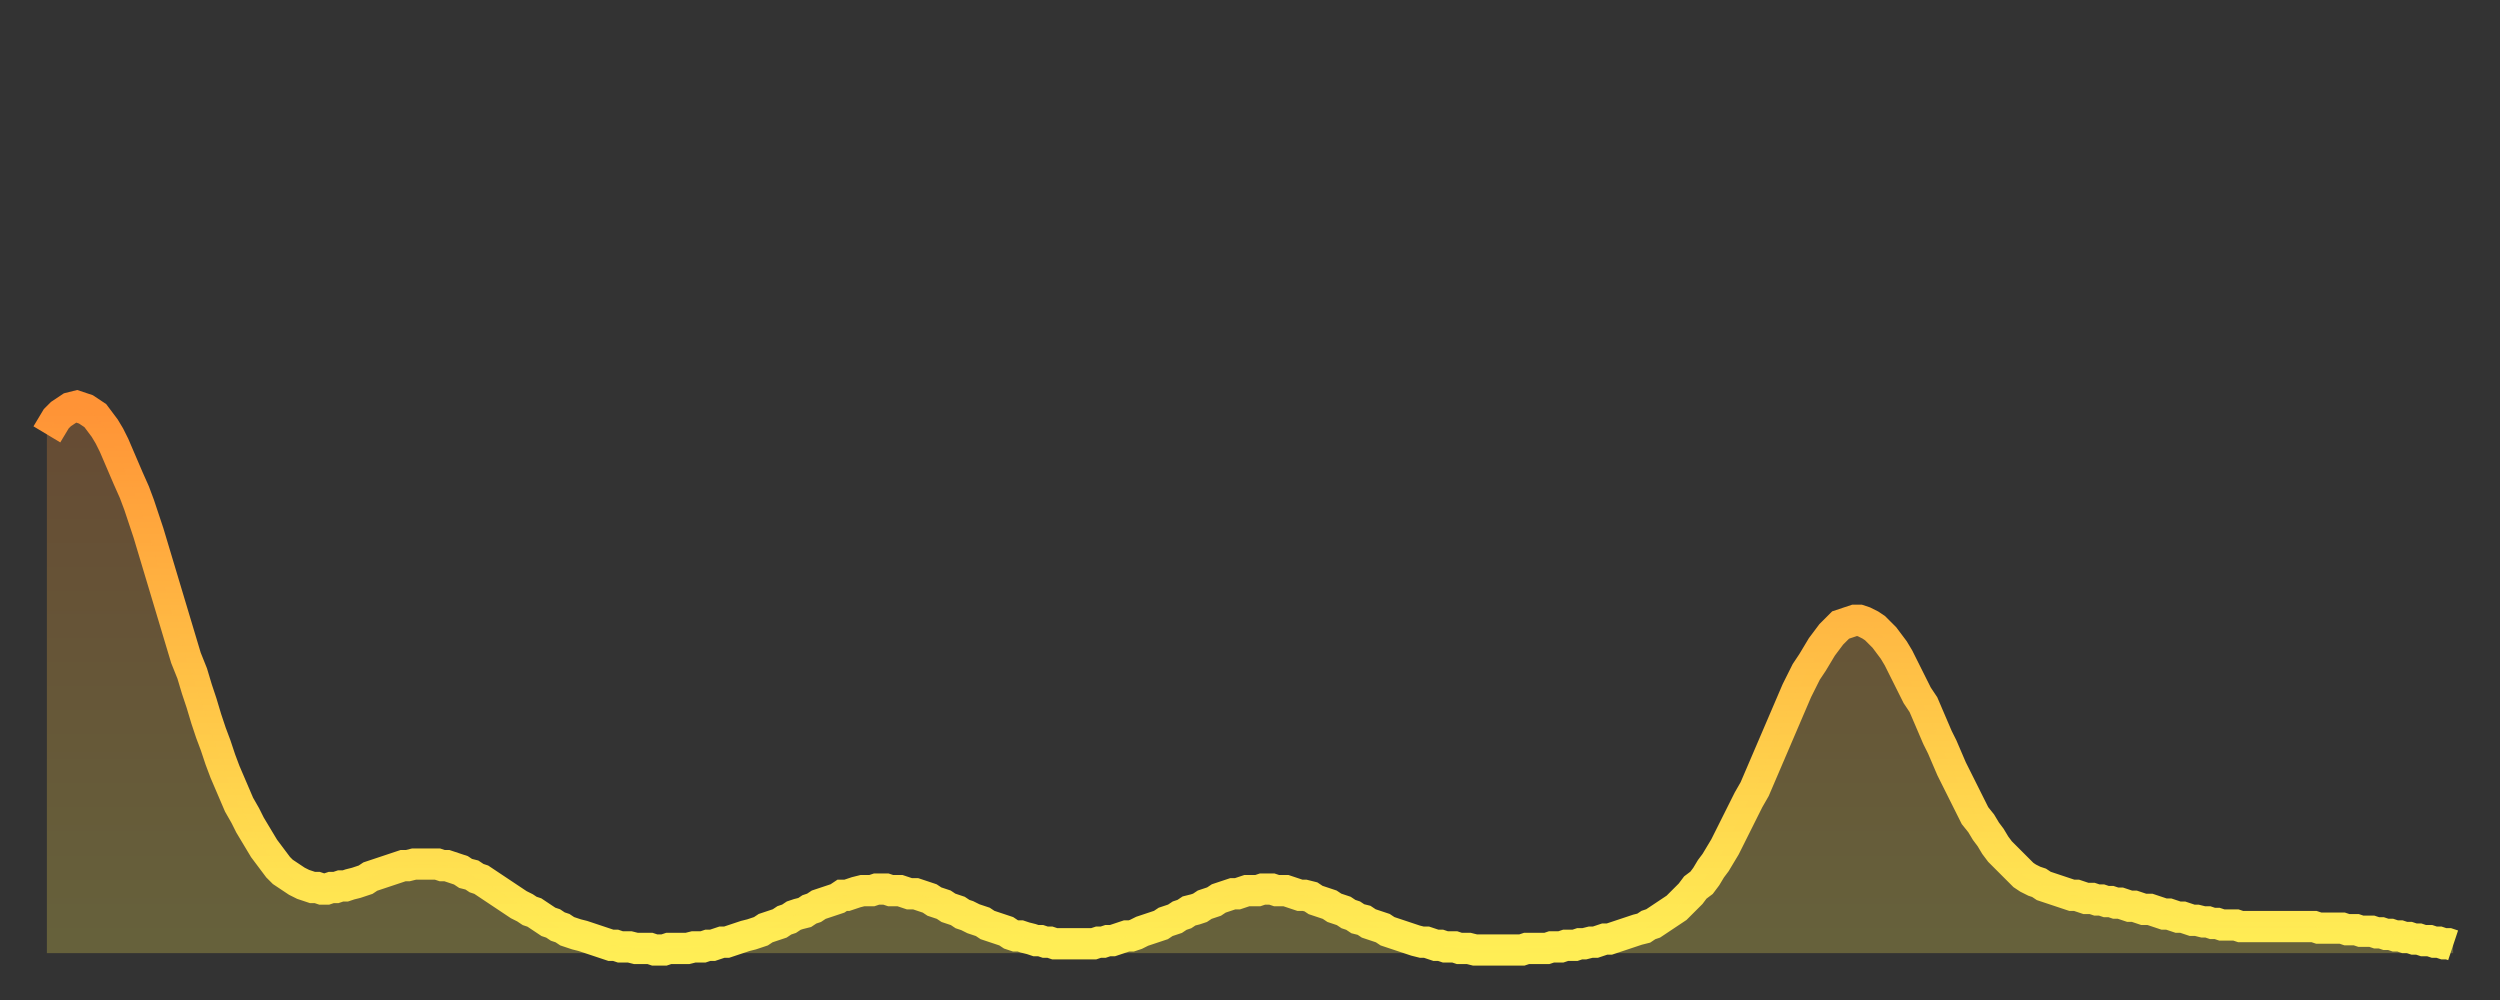
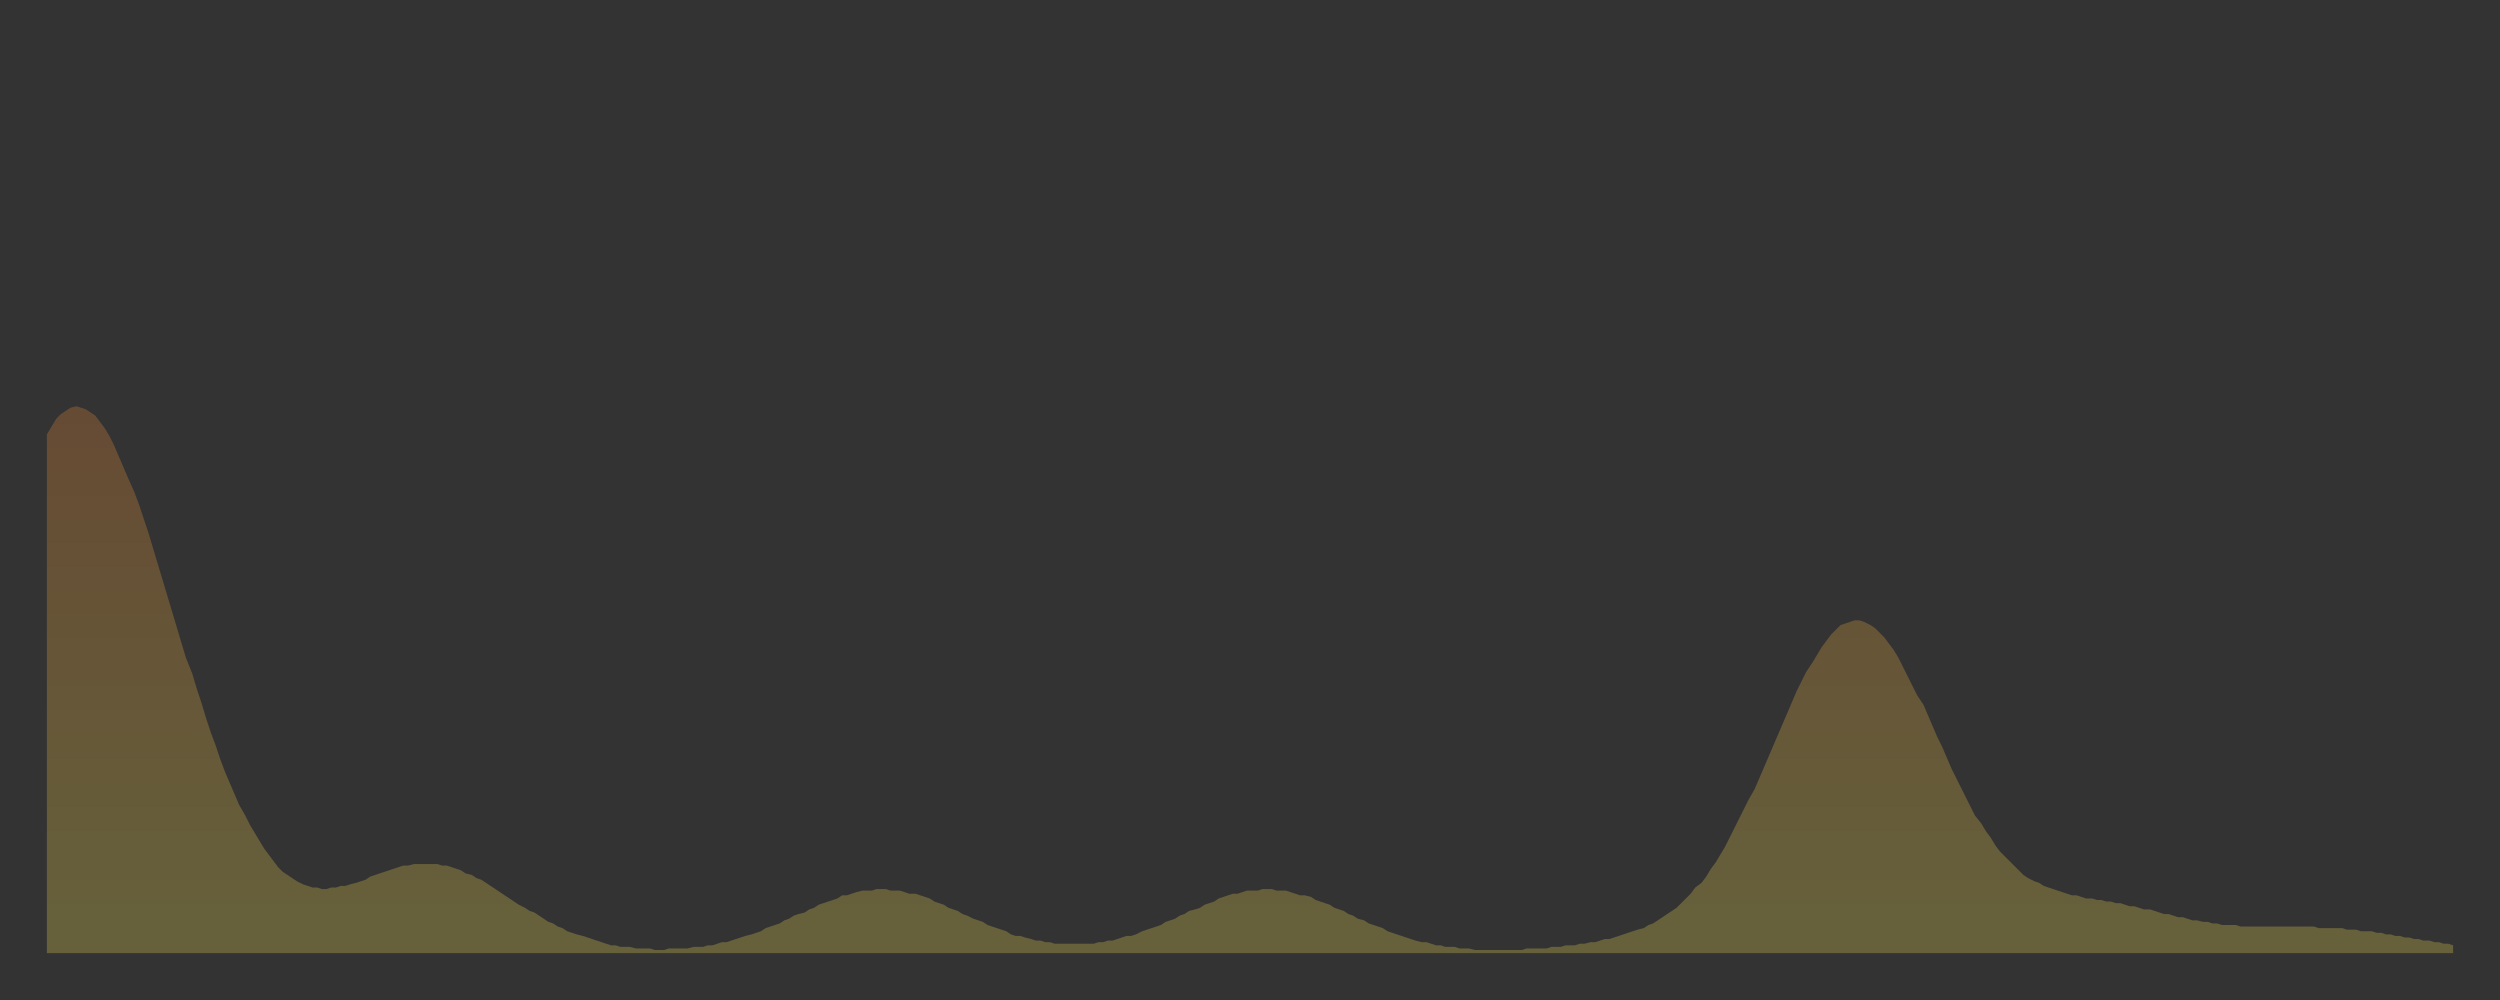
<svg xmlns="http://www.w3.org/2000/svg" baseProfile="full" height="64" version="1.1" width="160">
  <rect width="100%" height="100%" fill="#333333" stroke="none" />
  <defs>
    <linearGradient id="id3321880" x1="0" x2="0" y1="0" y2="1">
      <stop offset="0%" stop-color="#ff9336" />
      <stop offset="50%" stop-color="#ffc146" />
      <stop offset="100%" stop-color="#ffee55" />
    </linearGradient>
  </defs>
  <g transform="translate(3,3)">
    <g>
-       <path d="M 0.0 24.8 0.3 24.3 0.6 23.8 0.9 23.5 1.2 23.3 1.5 23.1 1.9 23.0 2.2 23.1 2.5 23.2 2.8 23.4 3.1 23.6 3.4 24.0 3.7 24.4 4.0 24.9 4.3 25.5 4.6 26.2 4.9 26.9 5.2 27.6 5.6 28.5 5.9 29.3 6.2 30.2 6.5 31.1 6.8 32.1 7.1 33.1 7.4 34.1 7.7 35.1 8.0 36.1 8.3 37.1 8.6 38.1 8.9 39.1 9.3 40.1 9.6 41.1 9.9 42.0 10.2 43.0 10.5 43.9 10.8 44.7 11.1 45.6 11.4 46.4 11.7 47.1 12.0 47.8 12.3 48.5 12.7 49.2 13.0 49.8 13.3 50.3 13.6 50.8 13.9 51.3 14.2 51.7 14.5 52.1 14.8 52.5 15.1 52.8 15.4 53.0 15.7 53.2 16.0 53.4 16.4 53.6 16.7 53.7 17.0 53.8 17.3 53.8 17.6 53.9 17.9 53.9 18.2 53.8 18.5 53.8 18.8 53.7 19.1 53.7 19.4 53.6 19.8 53.5 20.1 53.4 20.4 53.3 20.7 53.1 21.0 53.0 21.3 52.9 21.6 52.8 21.9 52.7 22.2 52.6 22.5 52.5 22.8 52.4 23.1 52.4 23.5 52.3 23.8 52.3 24.1 52.3 24.4 52.3 24.7 52.3 25.0 52.3 25.3 52.4 25.6 52.4 25.9 52.5 26.2 52.6 26.5 52.7 26.8 52.9 27.2 53.0 27.5 53.2 27.8 53.3 28.1 53.5 28.4 53.7 28.7 53.9 29.0 54.1 29.3 54.3 29.6 54.5 29.9 54.7 30.2 54.9 30.6 55.1 30.9 55.3 31.2 55.4 31.5 55.6 31.8 55.8 32.1 56.0 32.4 56.1 32.7 56.3 33.0 56.4 33.3 56.6 33.6 56.7 33.9 56.8 34.3 56.9 34.6 57.0 34.9 57.1 35.2 57.2 35.5 57.3 35.8 57.4 36.1 57.5 36.4 57.5 36.7 57.6 37.0 57.6 37.3 57.6 37.7 57.7 38.0 57.7 38.3 57.7 38.6 57.7 38.9 57.8 39.2 57.8 39.5 57.8 39.8 57.7 40.1 57.7 40.4 57.7 40.7 57.7 41.0 57.7 41.4 57.6 41.7 57.6 42.0 57.6 42.3 57.5 42.6 57.5 42.9 57.4 43.2 57.3 43.5 57.3 43.8 57.2 44.1 57.1 44.4 57.0 44.7 56.9 45.1 56.8 45.4 56.7 45.7 56.6 46.0 56.4 46.3 56.3 46.6 56.2 46.9 56.1 47.2 55.9 47.5 55.8 47.8 55.6 48.1 55.5 48.5 55.4 48.8 55.2 49.1 55.1 49.4 54.9 49.7 54.8 50.0 54.7 50.3 54.6 50.6 54.5 50.9 54.3 51.2 54.3 51.5 54.2 51.8 54.1 52.2 54.0 52.5 54.0 52.8 54.0 53.1 53.9 53.4 53.9 53.7 53.9 54.0 54.0 54.3 54.0 54.6 54.0 54.9 54.1 55.2 54.2 55.6 54.2 55.9 54.3 56.2 54.4 56.5 54.5 56.8 54.7 57.1 54.8 57.4 54.9 57.7 55.1 58.0 55.2 58.3 55.3 58.6 55.5 58.9 55.6 59.3 55.8 59.6 55.9 59.9 56.0 60.2 56.2 60.5 56.3 60.8 56.4 61.1 56.5 61.4 56.6 61.7 56.8 62.0 56.9 62.3 56.9 62.6 57.0 63.0 57.1 63.3 57.2 63.6 57.2 63.9 57.3 64.2 57.3 64.5 57.4 64.8 57.4 65.1 57.4 65.4 57.4 65.7 57.4 66.0 57.4 66.4 57.4 66.7 57.4 67.0 57.4 67.3 57.3 67.6 57.3 67.9 57.2 68.2 57.2 68.5 57.1 68.8 57.0 69.1 56.9 69.4 56.9 69.7 56.8 70.1 56.6 70.4 56.5 70.7 56.4 71.0 56.3 71.3 56.2 71.6 56.0 71.9 55.9 72.2 55.8 72.5 55.6 72.8 55.5 73.1 55.3 73.5 55.2 73.8 55.1 74.1 54.9 74.4 54.8 74.7 54.7 75.0 54.5 75.3 54.4 75.6 54.3 75.9 54.2 76.2 54.2 76.5 54.1 76.8 54.0 77.2 54.0 77.5 54.0 77.8 53.9 78.1 53.9 78.4 53.9 78.7 54.0 79.0 54.0 79.3 54.0 79.6 54.1 79.9 54.2 80.2 54.3 80.5 54.3 80.9 54.4 81.2 54.6 81.5 54.7 81.8 54.8 82.1 54.9 82.4 55.1 82.7 55.2 83.0 55.3 83.3 55.5 83.6 55.6 83.9 55.8 84.3 55.9 84.6 56.1 84.9 56.2 85.2 56.3 85.5 56.4 85.8 56.6 86.1 56.7 86.4 56.8 86.7 56.9 87.0 57.0 87.3 57.1 87.6 57.2 88.0 57.3 88.3 57.3 88.6 57.4 88.9 57.5 89.2 57.5 89.5 57.6 89.8 57.6 90.1 57.6 90.4 57.7 90.7 57.7 91.0 57.7 91.4 57.8 91.7 57.8 92.0 57.8 92.3 57.8 92.6 57.8 92.9 57.8 93.2 57.8 93.5 57.8 93.8 57.8 94.1 57.8 94.4 57.8 94.7 57.7 95.1 57.7 95.4 57.7 95.7 57.7 96.0 57.7 96.3 57.6 96.6 57.6 96.9 57.6 97.2 57.5 97.5 57.5 97.8 57.5 98.1 57.4 98.4 57.4 98.8 57.3 99.1 57.3 99.4 57.2 99.7 57.1 100.0 57.1 100.3 57.0 100.6 56.9 100.9 56.8 101.2 56.7 101.5 56.6 101.8 56.5 102.2 56.4 102.5 56.2 102.8 56.1 103.1 55.9 103.4 55.7 103.7 55.5 104.0 55.3 104.3 55.1 104.6 54.8 104.9 54.5 105.2 54.2 105.5 53.8 105.9 53.5 106.2 53.1 106.5 52.6 106.8 52.2 107.1 51.7 107.4 51.2 107.7 50.6 108.0 50.0 108.3 49.4 108.6 48.8 108.9 48.2 109.3 47.5 109.6 46.8 109.9 46.1 110.2 45.4 110.5 44.7 110.8 44.0 111.1 43.3 111.4 42.6 111.7 41.9 112.0 41.2 112.3 40.6 112.6 40.0 113.0 39.4 113.3 38.9 113.6 38.4 113.9 38.0 114.2 37.6 114.5 37.3 114.8 37.0 115.1 36.9 115.4 36.8 115.7 36.7 116.0 36.7 116.3 36.8 116.7 37.0 117.0 37.2 117.3 37.5 117.6 37.8 117.9 38.2 118.2 38.6 118.5 39.1 118.8 39.7 119.1 40.3 119.4 40.9 119.7 41.5 120.1 42.1 120.4 42.8 120.7 43.5 121.0 44.2 121.3 44.8 121.6 45.5 121.9 46.2 122.2 46.8 122.5 47.4 122.8 48.0 123.1 48.6 123.4 49.2 123.8 49.7 124.1 50.2 124.4 50.6 124.7 51.1 125.0 51.5 125.3 51.8 125.6 52.1 125.9 52.4 126.2 52.7 126.5 53.0 126.8 53.2 127.2 53.4 127.5 53.5 127.8 53.7 128.1 53.8 128.4 53.9 128.7 54.0 129.0 54.1 129.3 54.2 129.6 54.3 129.9 54.3 130.2 54.4 130.5 54.5 130.9 54.5 131.2 54.6 131.5 54.6 131.8 54.7 132.1 54.7 132.4 54.8 132.7 54.8 133.0 54.9 133.3 55.0 133.6 55.0 133.9 55.1 134.2 55.2 134.6 55.2 134.9 55.3 135.2 55.4 135.5 55.5 135.8 55.5 136.1 55.6 136.4 55.7 136.7 55.7 137.0 55.8 137.3 55.9 137.6 55.9 138.0 56.0 138.3 56.0 138.6 56.1 138.9 56.1 139.2 56.2 139.5 56.2 139.8 56.2 140.1 56.2 140.4 56.3 140.7 56.3 141.0 56.3 141.3 56.3 141.7 56.3 142.0 56.3 142.3 56.3 142.6 56.3 142.9 56.3 143.2 56.3 143.5 56.3 143.8 56.3 144.1 56.3 144.4 56.3 144.7 56.3 145.1 56.3 145.4 56.4 145.7 56.4 146.0 56.4 146.3 56.4 146.6 56.4 146.9 56.4 147.2 56.5 147.5 56.5 147.8 56.5 148.1 56.6 148.4 56.6 148.8 56.6 149.1 56.7 149.4 56.7 149.7 56.8 150.0 56.8 150.3 56.9 150.6 56.9 150.9 57.0 151.2 57.0 151.5 57.1 151.8 57.1 152.1 57.2 152.5 57.2 152.8 57.3 153.1 57.3 153.4 57.4 153.7 57.4 154.0 57.5" fill="none" id="graph-curve" opacity="1" stroke="url(#id3321880)" stroke-width="2" />
      <path d="M 0 58 L 0.0 24.8 0.3 24.3 0.6 23.8 0.9 23.5 1.2 23.3 1.5 23.1 1.9 23.0 2.2 23.1 2.5 23.2 2.8 23.4 3.1 23.6 3.4 24.0 3.7 24.4 4.0 24.9 4.3 25.5 4.6 26.2 4.9 26.9 5.2 27.6 5.6 28.5 5.9 29.3 6.2 30.2 6.5 31.1 6.8 32.1 7.1 33.1 7.4 34.1 7.7 35.1 8.0 36.1 8.3 37.1 8.6 38.1 8.9 39.1 9.3 40.1 9.6 41.1 9.9 42.0 10.2 43.0 10.5 43.9 10.8 44.7 11.1 45.6 11.4 46.4 11.7 47.1 12.0 47.8 12.3 48.5 12.7 49.2 13.0 49.8 13.3 50.3 13.6 50.8 13.9 51.3 14.2 51.7 14.5 52.1 14.8 52.5 15.1 52.8 15.4 53.0 15.7 53.2 16.0 53.4 16.4 53.6 16.7 53.7 17.0 53.8 17.3 53.8 17.6 53.9 17.9 53.9 18.2 53.8 18.5 53.8 18.8 53.7 19.1 53.7 19.4 53.6 19.8 53.5 20.1 53.4 20.4 53.3 20.7 53.1 21.0 53.0 21.3 52.9 21.6 52.8 21.9 52.7 22.2 52.6 22.5 52.5 22.8 52.4 23.1 52.4 23.5 52.3 23.8 52.3 24.1 52.3 24.4 52.3 24.7 52.3 25.0 52.3 25.3 52.4 25.6 52.4 25.9 52.5 26.2 52.6 26.5 52.7 26.8 52.9 27.2 53.0 27.5 53.2 27.8 53.3 28.1 53.5 28.4 53.7 28.7 53.9 29.0 54.1 29.3 54.3 29.6 54.5 29.9 54.7 30.2 54.9 30.6 55.1 30.9 55.3 31.2 55.4 31.5 55.6 31.8 55.8 32.1 56.0 32.4 56.1 32.7 56.3 33.0 56.4 33.3 56.6 33.6 56.7 33.9 56.8 34.3 56.9 34.6 57.0 34.9 57.1 35.2 57.2 35.5 57.3 35.8 57.4 36.1 57.5 36.4 57.5 36.7 57.6 37.0 57.6 37.3 57.6 37.7 57.7 38.0 57.7 38.3 57.7 38.6 57.7 38.9 57.8 39.2 57.8 39.5 57.8 39.8 57.7 40.1 57.7 40.4 57.7 40.7 57.7 41.0 57.7 41.4 57.6 41.7 57.6 42.0 57.6 42.3 57.5 42.6 57.5 42.9 57.4 43.2 57.3 43.5 57.3 43.8 57.2 44.1 57.1 44.4 57.0 44.7 56.9 45.1 56.8 45.4 56.7 45.7 56.6 46.0 56.4 46.3 56.3 46.6 56.2 46.9 56.1 47.2 55.9 47.5 55.8 47.8 55.6 48.1 55.5 48.5 55.4 48.8 55.2 49.1 55.1 49.4 54.9 49.7 54.8 50.0 54.7 50.3 54.6 50.6 54.5 50.9 54.3 51.2 54.3 51.5 54.2 51.8 54.1 52.2 54.0 52.5 54.0 52.8 54.0 53.1 53.9 53.4 53.9 53.7 53.9 54.0 54.0 54.3 54.0 54.6 54.0 54.9 54.1 55.2 54.2 55.6 54.2 55.9 54.3 56.2 54.4 56.5 54.5 56.8 54.7 57.1 54.8 57.4 54.9 57.7 55.1 58.0 55.2 58.3 55.3 58.6 55.5 58.9 55.6 59.3 55.8 59.6 55.9 59.9 56.0 60.2 56.2 60.5 56.3 60.8 56.4 61.1 56.5 61.4 56.6 61.7 56.8 62.0 56.9 62.3 56.9 62.6 57.0 63.0 57.1 63.3 57.2 63.6 57.2 63.9 57.3 64.2 57.3 64.5 57.4 64.8 57.4 65.1 57.4 65.4 57.4 65.7 57.4 66.0 57.4 66.4 57.4 66.7 57.4 67.0 57.4 67.3 57.3 67.6 57.3 67.9 57.2 68.2 57.2 68.5 57.1 68.8 57.0 69.1 56.9 69.4 56.9 69.7 56.8 70.1 56.6 70.4 56.5 70.7 56.4 71.0 56.3 71.3 56.2 71.6 56.0 71.9 55.9 72.2 55.8 72.5 55.6 72.8 55.5 73.1 55.3 73.5 55.2 73.8 55.1 74.1 54.9 74.4 54.8 74.7 54.7 75.0 54.5 75.3 54.4 75.6 54.3 75.9 54.2 76.2 54.2 76.5 54.1 76.8 54.0 77.2 54.0 77.5 54.0 77.8 53.9 78.1 53.9 78.4 53.9 78.7 54.0 79.0 54.0 79.3 54.0 79.6 54.1 79.9 54.2 80.2 54.3 80.5 54.3 80.9 54.4 81.2 54.6 81.5 54.7 81.8 54.8 82.1 54.9 82.4 55.1 82.7 55.2 83.0 55.3 83.3 55.5 83.6 55.6 83.9 55.8 84.3 55.9 84.6 56.1 84.9 56.2 85.2 56.3 85.5 56.4 85.8 56.6 86.1 56.7 86.4 56.8 86.7 56.9 87.0 57.0 87.3 57.1 87.6 57.2 88.0 57.3 88.3 57.3 88.6 57.4 88.9 57.5 89.2 57.5 89.5 57.6 89.8 57.6 90.1 57.6 90.4 57.7 90.7 57.7 91.0 57.7 91.4 57.8 91.7 57.8 92.0 57.8 92.3 57.8 92.6 57.8 92.9 57.8 93.2 57.8 93.5 57.8 93.8 57.8 94.1 57.8 94.4 57.8 94.7 57.7 95.1 57.7 95.4 57.7 95.7 57.7 96.0 57.7 96.3 57.6 96.6 57.6 96.9 57.6 97.2 57.5 97.5 57.5 97.8 57.5 98.1 57.4 98.4 57.4 98.8 57.3 99.1 57.3 99.4 57.2 99.7 57.1 100.0 57.1 100.3 57.0 100.6 56.9 100.9 56.8 101.2 56.7 101.5 56.6 101.8 56.5 102.2 56.4 102.5 56.2 102.8 56.1 103.1 55.9 103.4 55.7 103.7 55.5 104.0 55.3 104.3 55.1 104.6 54.8 104.9 54.5 105.2 54.2 105.5 53.8 105.9 53.5 106.2 53.1 106.5 52.6 106.8 52.2 107.1 51.7 107.4 51.2 107.7 50.6 108.0 50.0 108.3 49.4 108.6 48.8 108.9 48.2 109.3 47.5 109.6 46.8 109.9 46.1 110.2 45.4 110.5 44.7 110.8 44.0 111.1 43.3 111.4 42.6 111.7 41.9 112.0 41.2 112.3 40.6 112.6 40.0 113.0 39.4 113.3 38.9 113.6 38.4 113.9 38.0 114.2 37.6 114.5 37.3 114.8 37.0 115.1 36.9 115.4 36.8 115.7 36.7 116.0 36.7 116.3 36.8 116.7 37.0 117.0 37.2 117.3 37.5 117.6 37.8 117.9 38.2 118.2 38.6 118.5 39.1 118.8 39.7 119.1 40.3 119.4 40.9 119.7 41.5 120.1 42.1 120.4 42.8 120.7 43.5 121.0 44.2 121.3 44.8 121.6 45.5 121.9 46.2 122.2 46.8 122.5 47.4 122.8 48.0 123.1 48.6 123.4 49.2 123.8 49.7 124.1 50.2 124.4 50.6 124.7 51.1 125.0 51.5 125.3 51.8 125.6 52.1 125.9 52.4 126.2 52.7 126.5 53.0 126.8 53.2 127.2 53.4 127.5 53.5 127.8 53.7 128.1 53.8 128.4 53.9 128.7 54.0 129.0 54.1 129.3 54.2 129.6 54.3 129.9 54.3 130.2 54.4 130.5 54.5 130.9 54.5 131.2 54.6 131.5 54.6 131.8 54.7 132.1 54.7 132.4 54.8 132.7 54.8 133.0 54.9 133.3 55.0 133.6 55.0 133.9 55.1 134.2 55.2 134.6 55.2 134.9 55.3 135.2 55.4 135.5 55.5 135.8 55.5 136.1 55.6 136.4 55.7 136.7 55.7 137.0 55.8 137.3 55.9 137.6 55.9 138.0 56.0 138.3 56.0 138.6 56.1 138.9 56.1 139.2 56.2 139.5 56.2 139.8 56.2 140.1 56.2 140.4 56.3 140.7 56.3 141.0 56.3 141.3 56.3 141.7 56.3 142.0 56.3 142.3 56.3 142.6 56.3 142.9 56.3 143.2 56.3 143.5 56.3 143.8 56.3 144.1 56.3 144.4 56.3 144.7 56.3 145.1 56.3 145.4 56.4 145.7 56.4 146.0 56.4 146.3 56.4 146.6 56.4 146.9 56.4 147.2 56.5 147.5 56.5 147.8 56.5 148.1 56.6 148.4 56.6 148.8 56.6 149.1 56.7 149.4 56.7 149.7 56.8 150.0 56.8 150.3 56.9 150.6 56.9 150.9 57.0 151.2 57.0 151.5 57.1 151.8 57.1 152.1 57.2 152.5 57.2 152.8 57.3 153.1 57.3 153.4 57.4 153.7 57.4 154.0 57.5 154 58" fill="url(#id3321880)" fill-opacity=".25" id="graph-shadow" />
    </g>
  </g>
</svg>